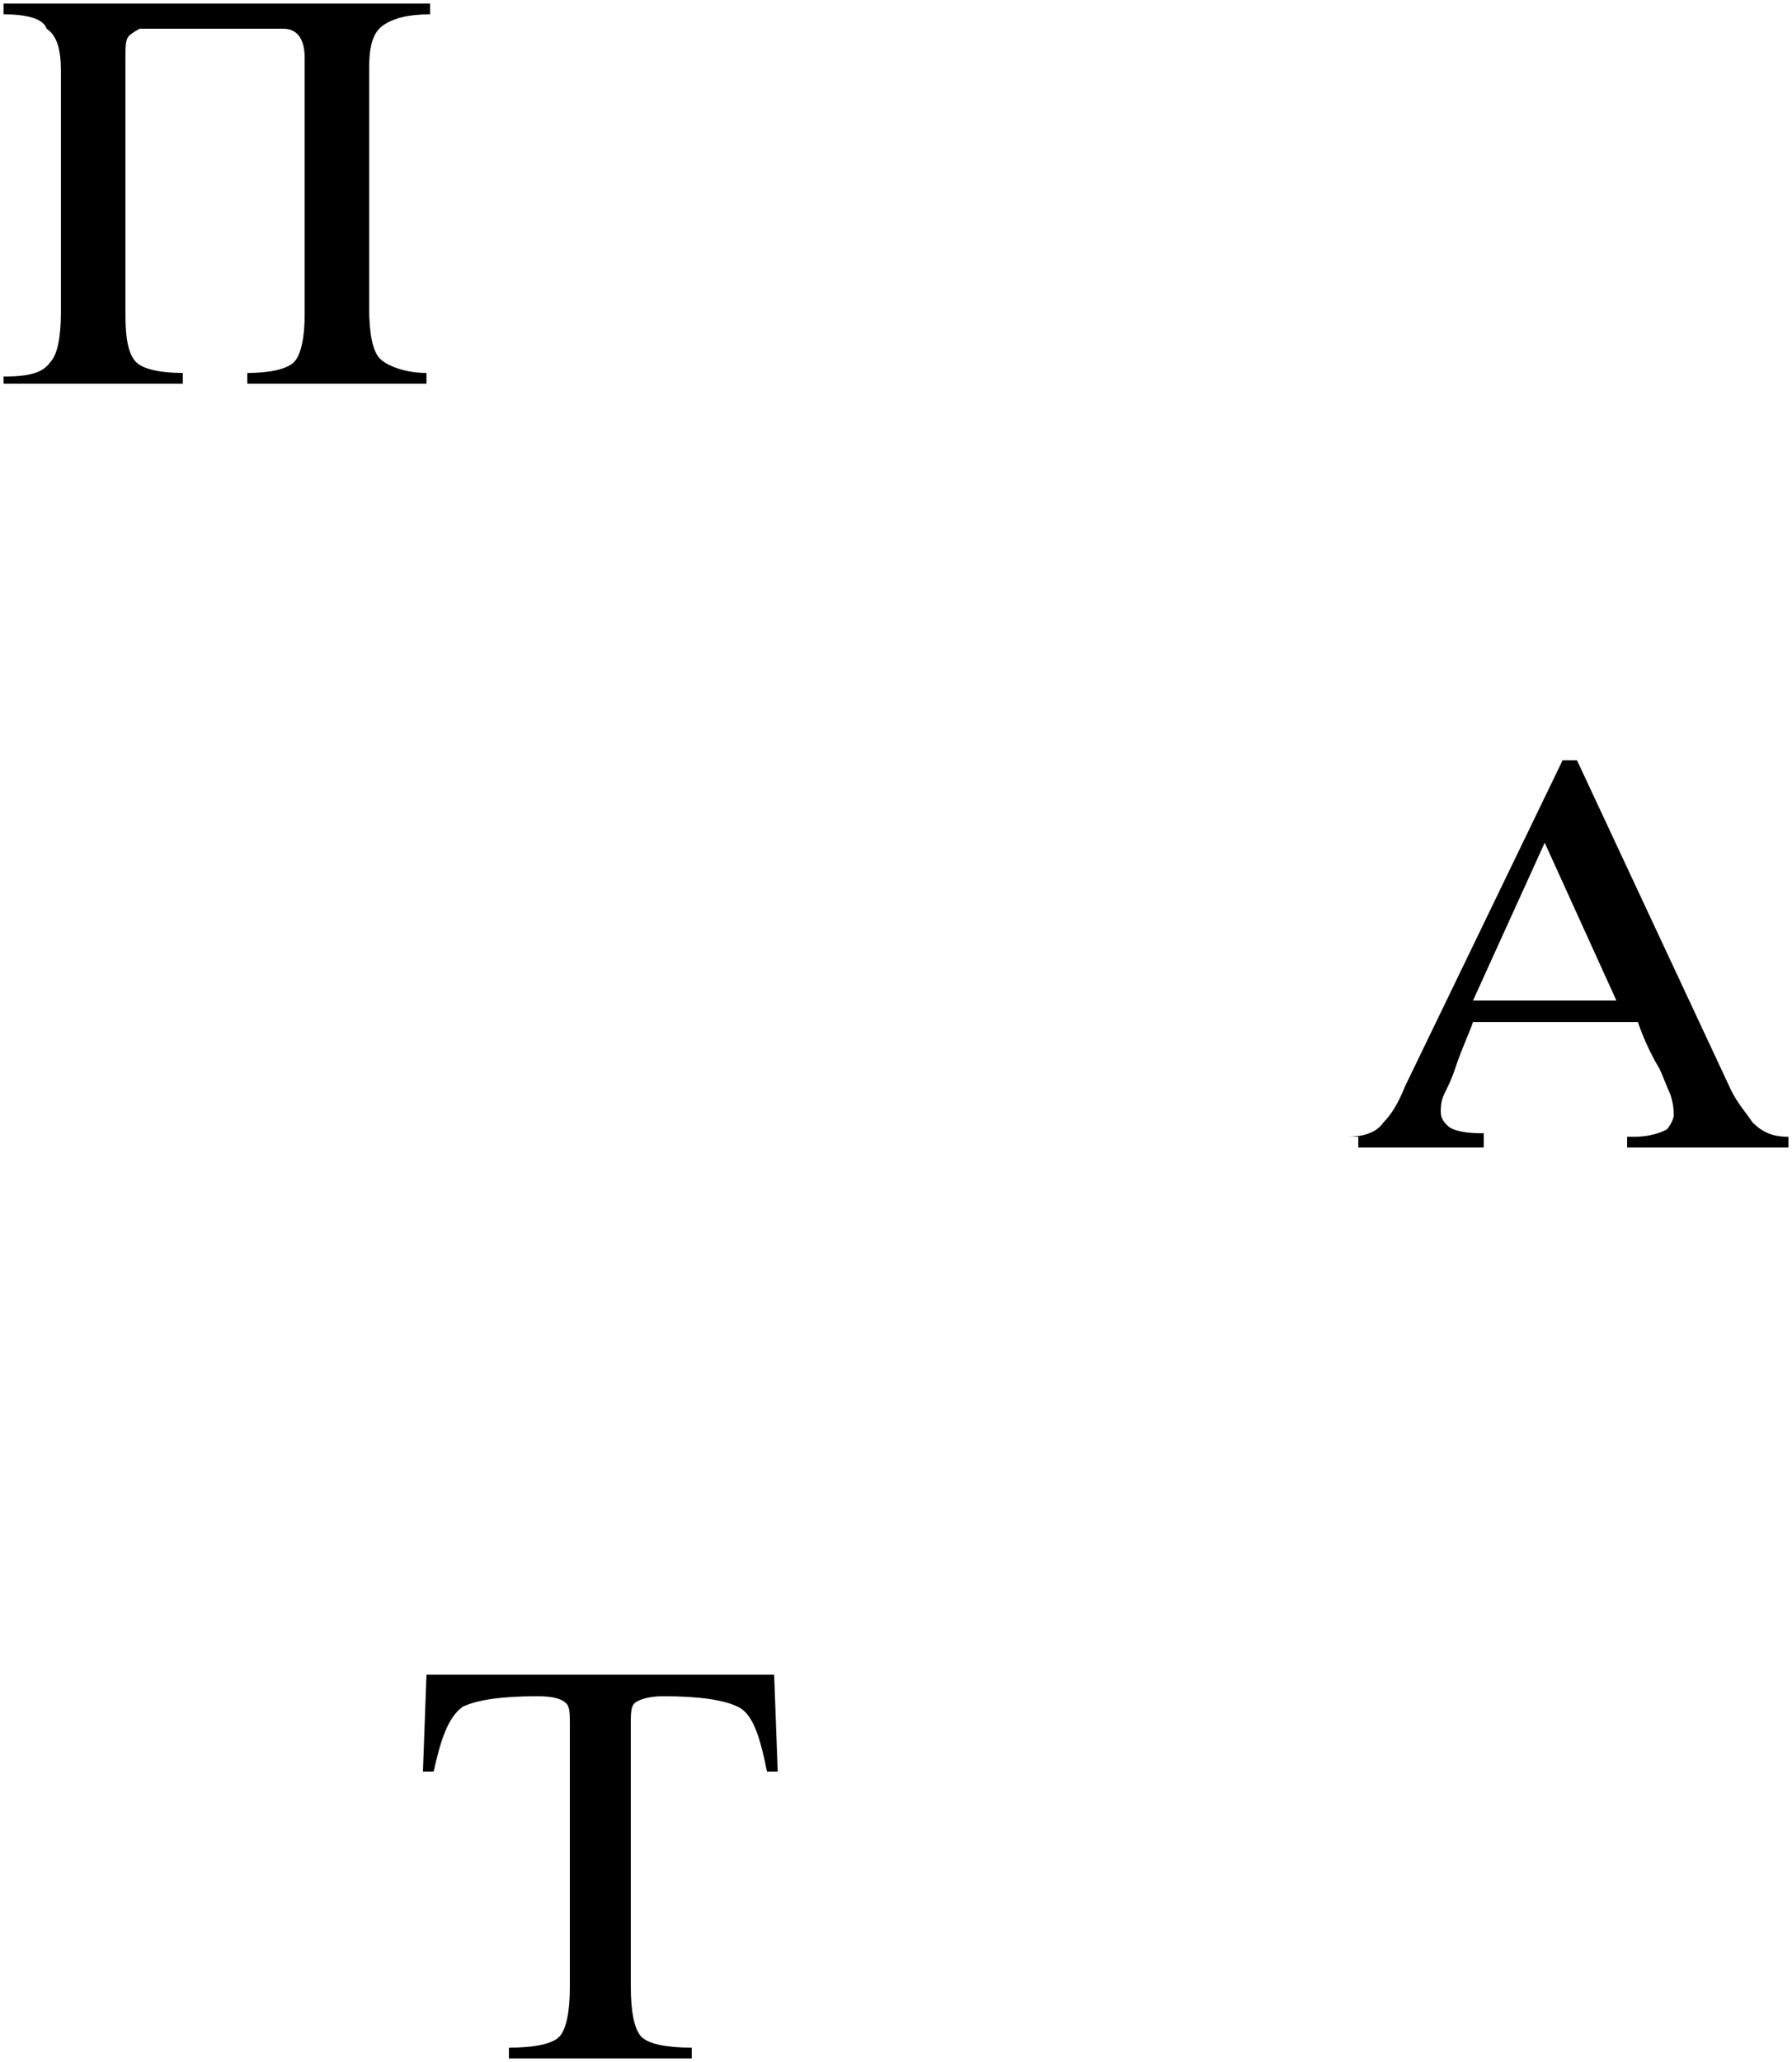
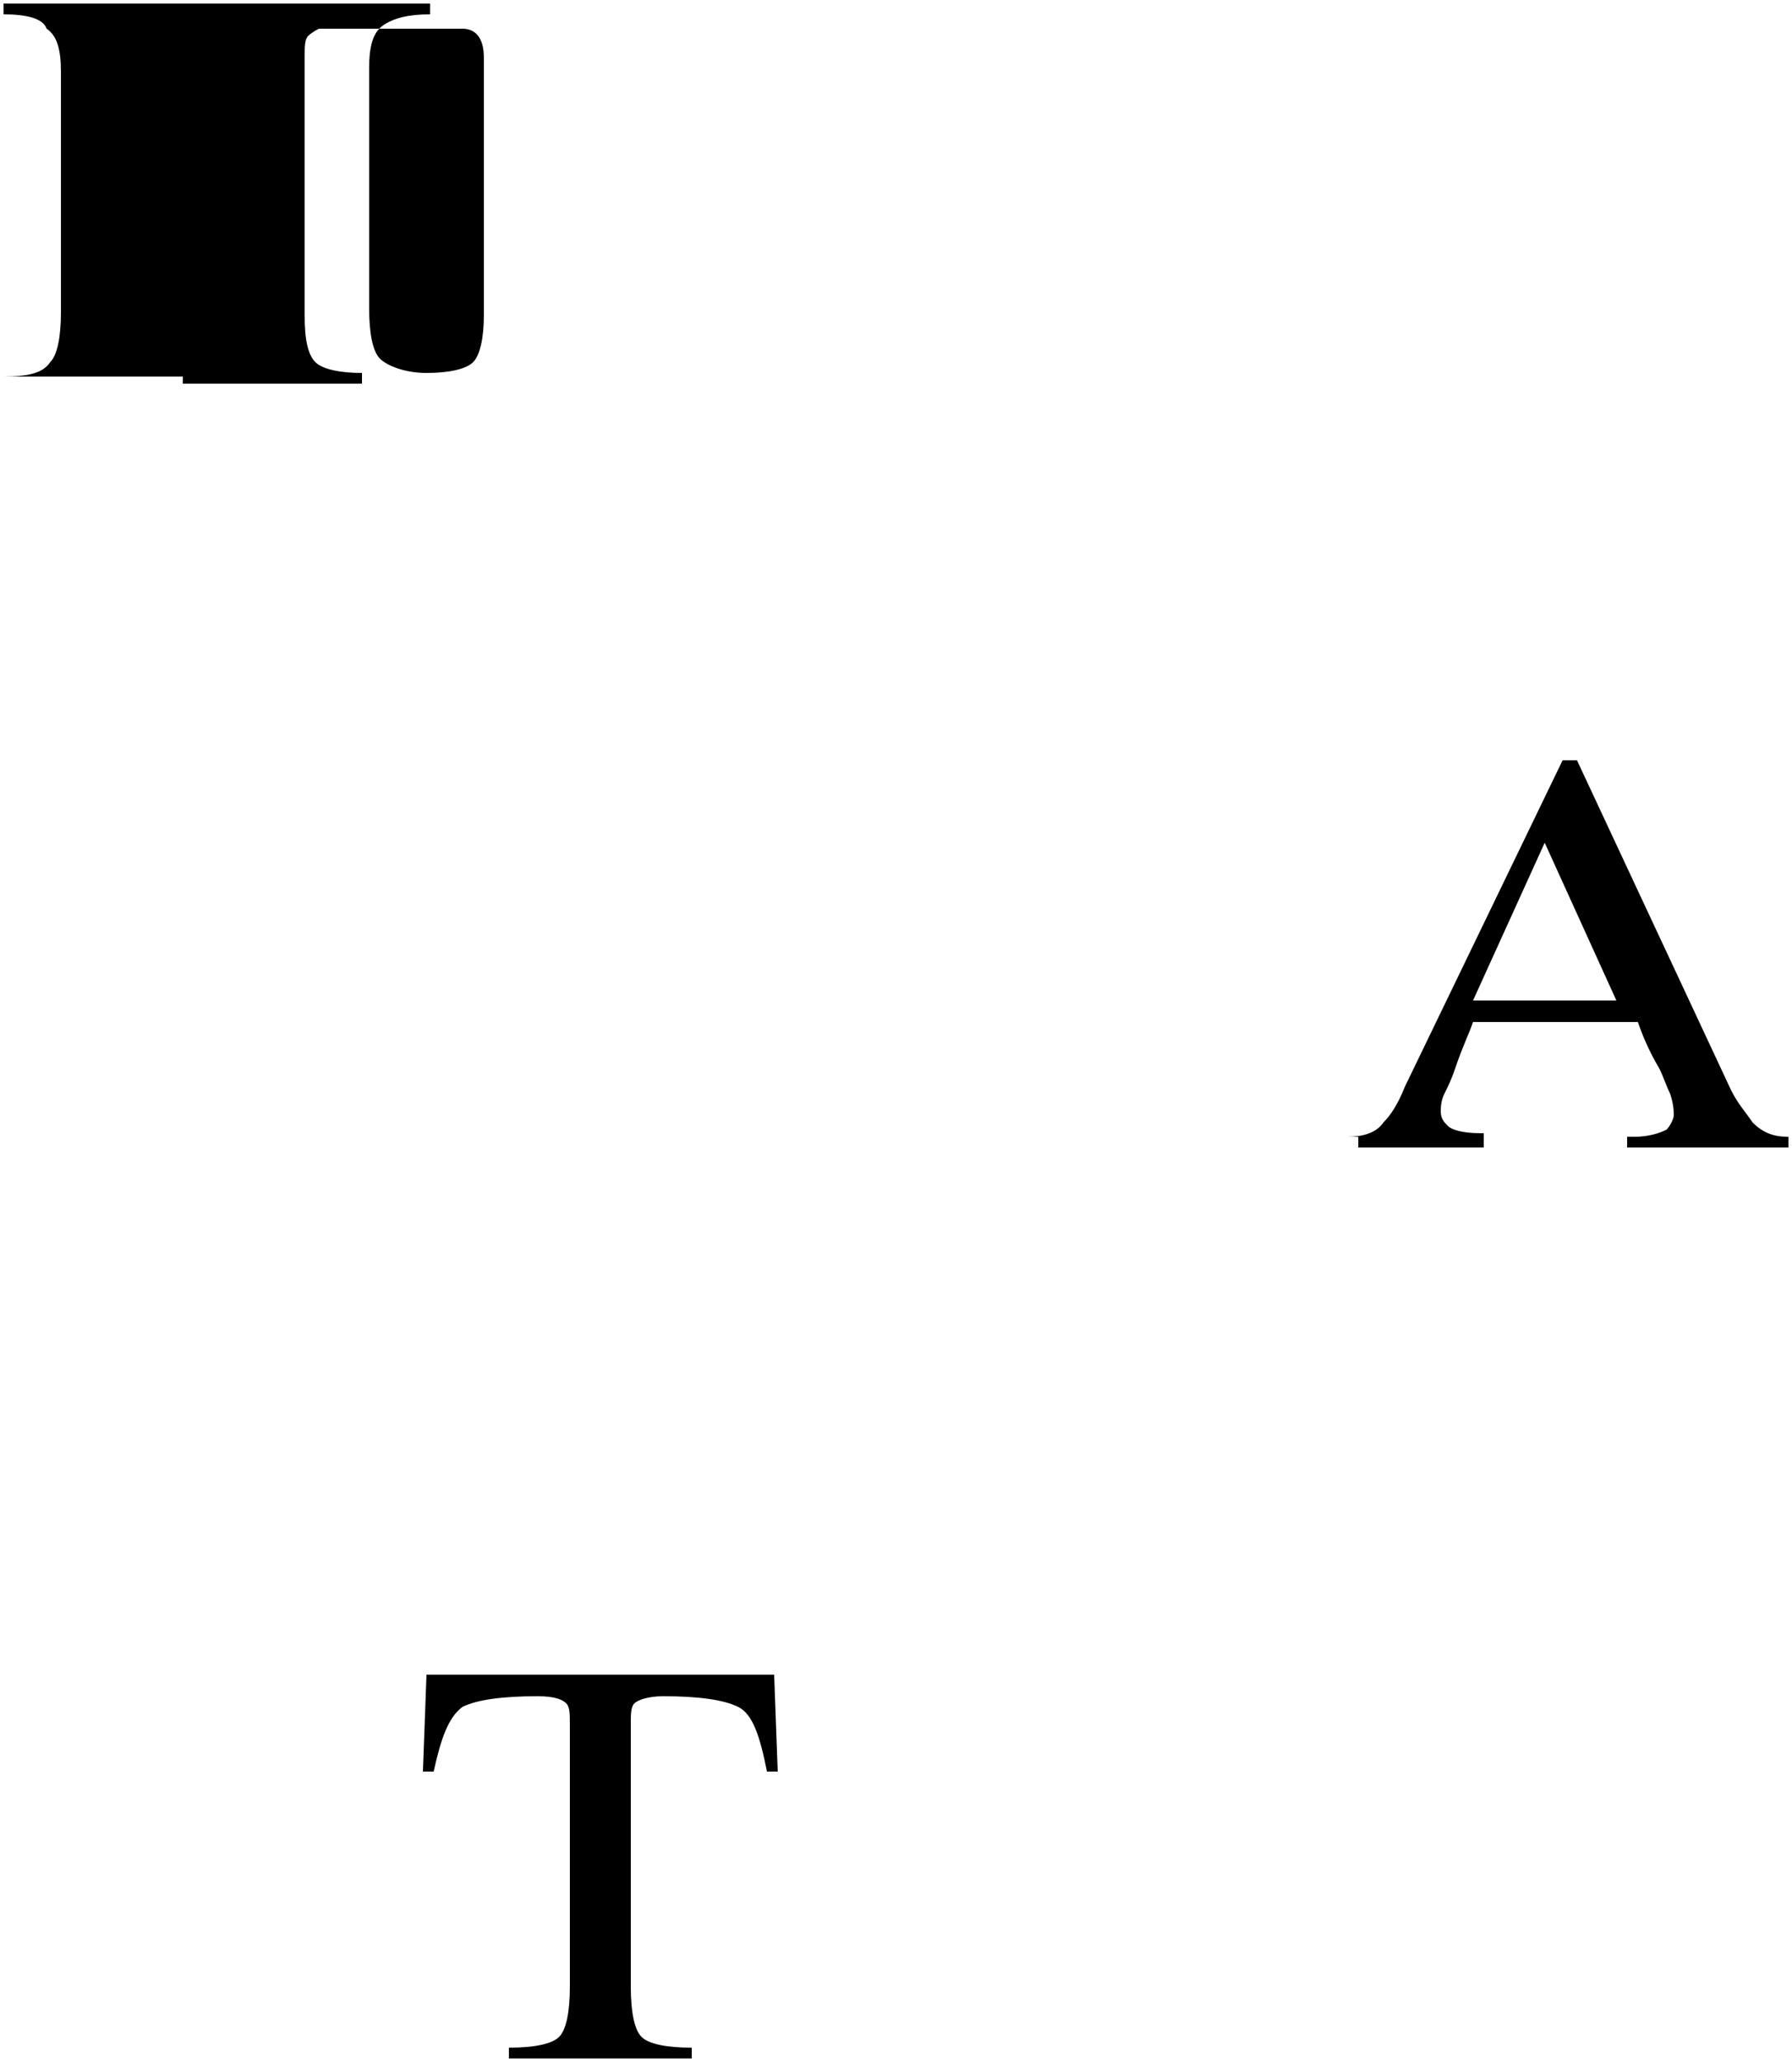
<svg xmlns="http://www.w3.org/2000/svg" viewBox="0 0 50 57.5">
-   <path d="M14.2 57.1c.7 0 1.2-.1 1.4-.3.2-.2.3-.7.3-1.4v-7.3c0-.3 0-.5-.1-.6-.1-.1-.3-.2-.8-.2-1 0-1.7.1-2.1.3-.4.3-.6.9-.8 1.8h-.3l.1-2.7h9.7l.1 2.7h-.3c-.2-1-.4-1.6-.8-1.8-.4-.2-1.1-.3-2.1-.3-.4 0-.7.1-.8.2-.1.1-.1.3-.1.6v7.3c0 .7.1 1.2.3 1.4.2.2.7.3 1.4.3v.3h-5.1v-.3zM37.6 31.7c.4 0 .8-.1 1-.4.2-.2.4-.5.6-1l4.4-9.1h.4l4.3 9.2c.2.4.4.6.6.9.3.3.6.4 1 .4v.3h-4.5v-.3h.2c.4 0 .7-.1.9-.2.1-.1.2-.3.2-.4 0-.1 0-.3-.1-.6-.1-.2-.2-.5-.3-.7-.3-.5-.5-1-.6-1.3h-4.6c-.1.3-.3.7-.5 1.3-.1.3-.2.5-.3.7-.1.2-.1.4-.1.5 0 .2.1.3.2.4.1.1.4.2.9.2h.1v.4h-3.5v-.3zm3.5-3.8h4l-2-4.4-2 4.4zM.1 10.5c.7 0 1.1-.1 1.3-.4.2-.2.3-.7.3-1.4V2c0-.6-.1-1-.4-1.2C1.2.5.7.4.1.4V.1H12v.3c-.6 0-1 .1-1.3.3-.3.2-.4.6-.4 1.2v6.7c0 .7.1 1.2.3 1.4.2.2.7.4 1.3.4v.3h-5v-.3c.6 0 1.1-.1 1.3-.3.2-.2.3-.7.3-1.3V1.6c0-.5-.2-.8-.6-.8h-4s-.2.1-.3.2c-.1.1-.1.3-.1.6v7.2c0 .7.1 1.1.3 1.3.2.2.7.3 1.3.3v.3h-5v-.2z" />
+   <path d="M14.2 57.1c.7 0 1.2-.1 1.4-.3.2-.2.3-.7.3-1.4v-7.3c0-.3 0-.5-.1-.6-.1-.1-.3-.2-.8-.2-1 0-1.7.1-2.1.3-.4.3-.6.9-.8 1.8h-.3l.1-2.7h9.7l.1 2.7h-.3c-.2-1-.4-1.6-.8-1.8-.4-.2-1.1-.3-2.1-.3-.4 0-.7.1-.8.2-.1.1-.1.3-.1.6v7.3c0 .7.1 1.2.3 1.4.2.2.7.3 1.4.3v.3h-5.1v-.3zM37.6 31.7c.4 0 .8-.1 1-.4.2-.2.4-.5.6-1l4.4-9.1h.4l4.3 9.2c.2.4.4.6.6.9.3.3.6.4 1 .4v.3h-4.5v-.3h.2c.4 0 .7-.1.9-.2.1-.1.2-.3.2-.4 0-.1 0-.3-.1-.6-.1-.2-.2-.5-.3-.7-.3-.5-.5-1-.6-1.3h-4.6c-.1.3-.3.7-.5 1.3-.1.3-.2.5-.3.7-.1.2-.1.4-.1.5 0 .2.1.3.2.4.1.1.4.2.9.2h.1v.4h-3.5v-.3zm3.5-3.8h4l-2-4.4-2 4.4zM.1 10.5c.7 0 1.1-.1 1.3-.4.2-.2.3-.7.3-1.4V2c0-.6-.1-1-.4-1.2C1.2.5.7.4.1.4V.1H12v.3c-.6 0-1 .1-1.3.3-.3.2-.4.6-.4 1.2v6.7c0 .7.1 1.2.3 1.4.2.2.7.4 1.3.4v.3v-.3c.6 0 1.1-.1 1.3-.3.2-.2.3-.7.3-1.3V1.6c0-.5-.2-.8-.6-.8h-4s-.2.1-.3.2c-.1.1-.1.3-.1.6v7.2c0 .7.1 1.1.3 1.3.2.2.7.3 1.3.3v.3h-5v-.2z" />
</svg>